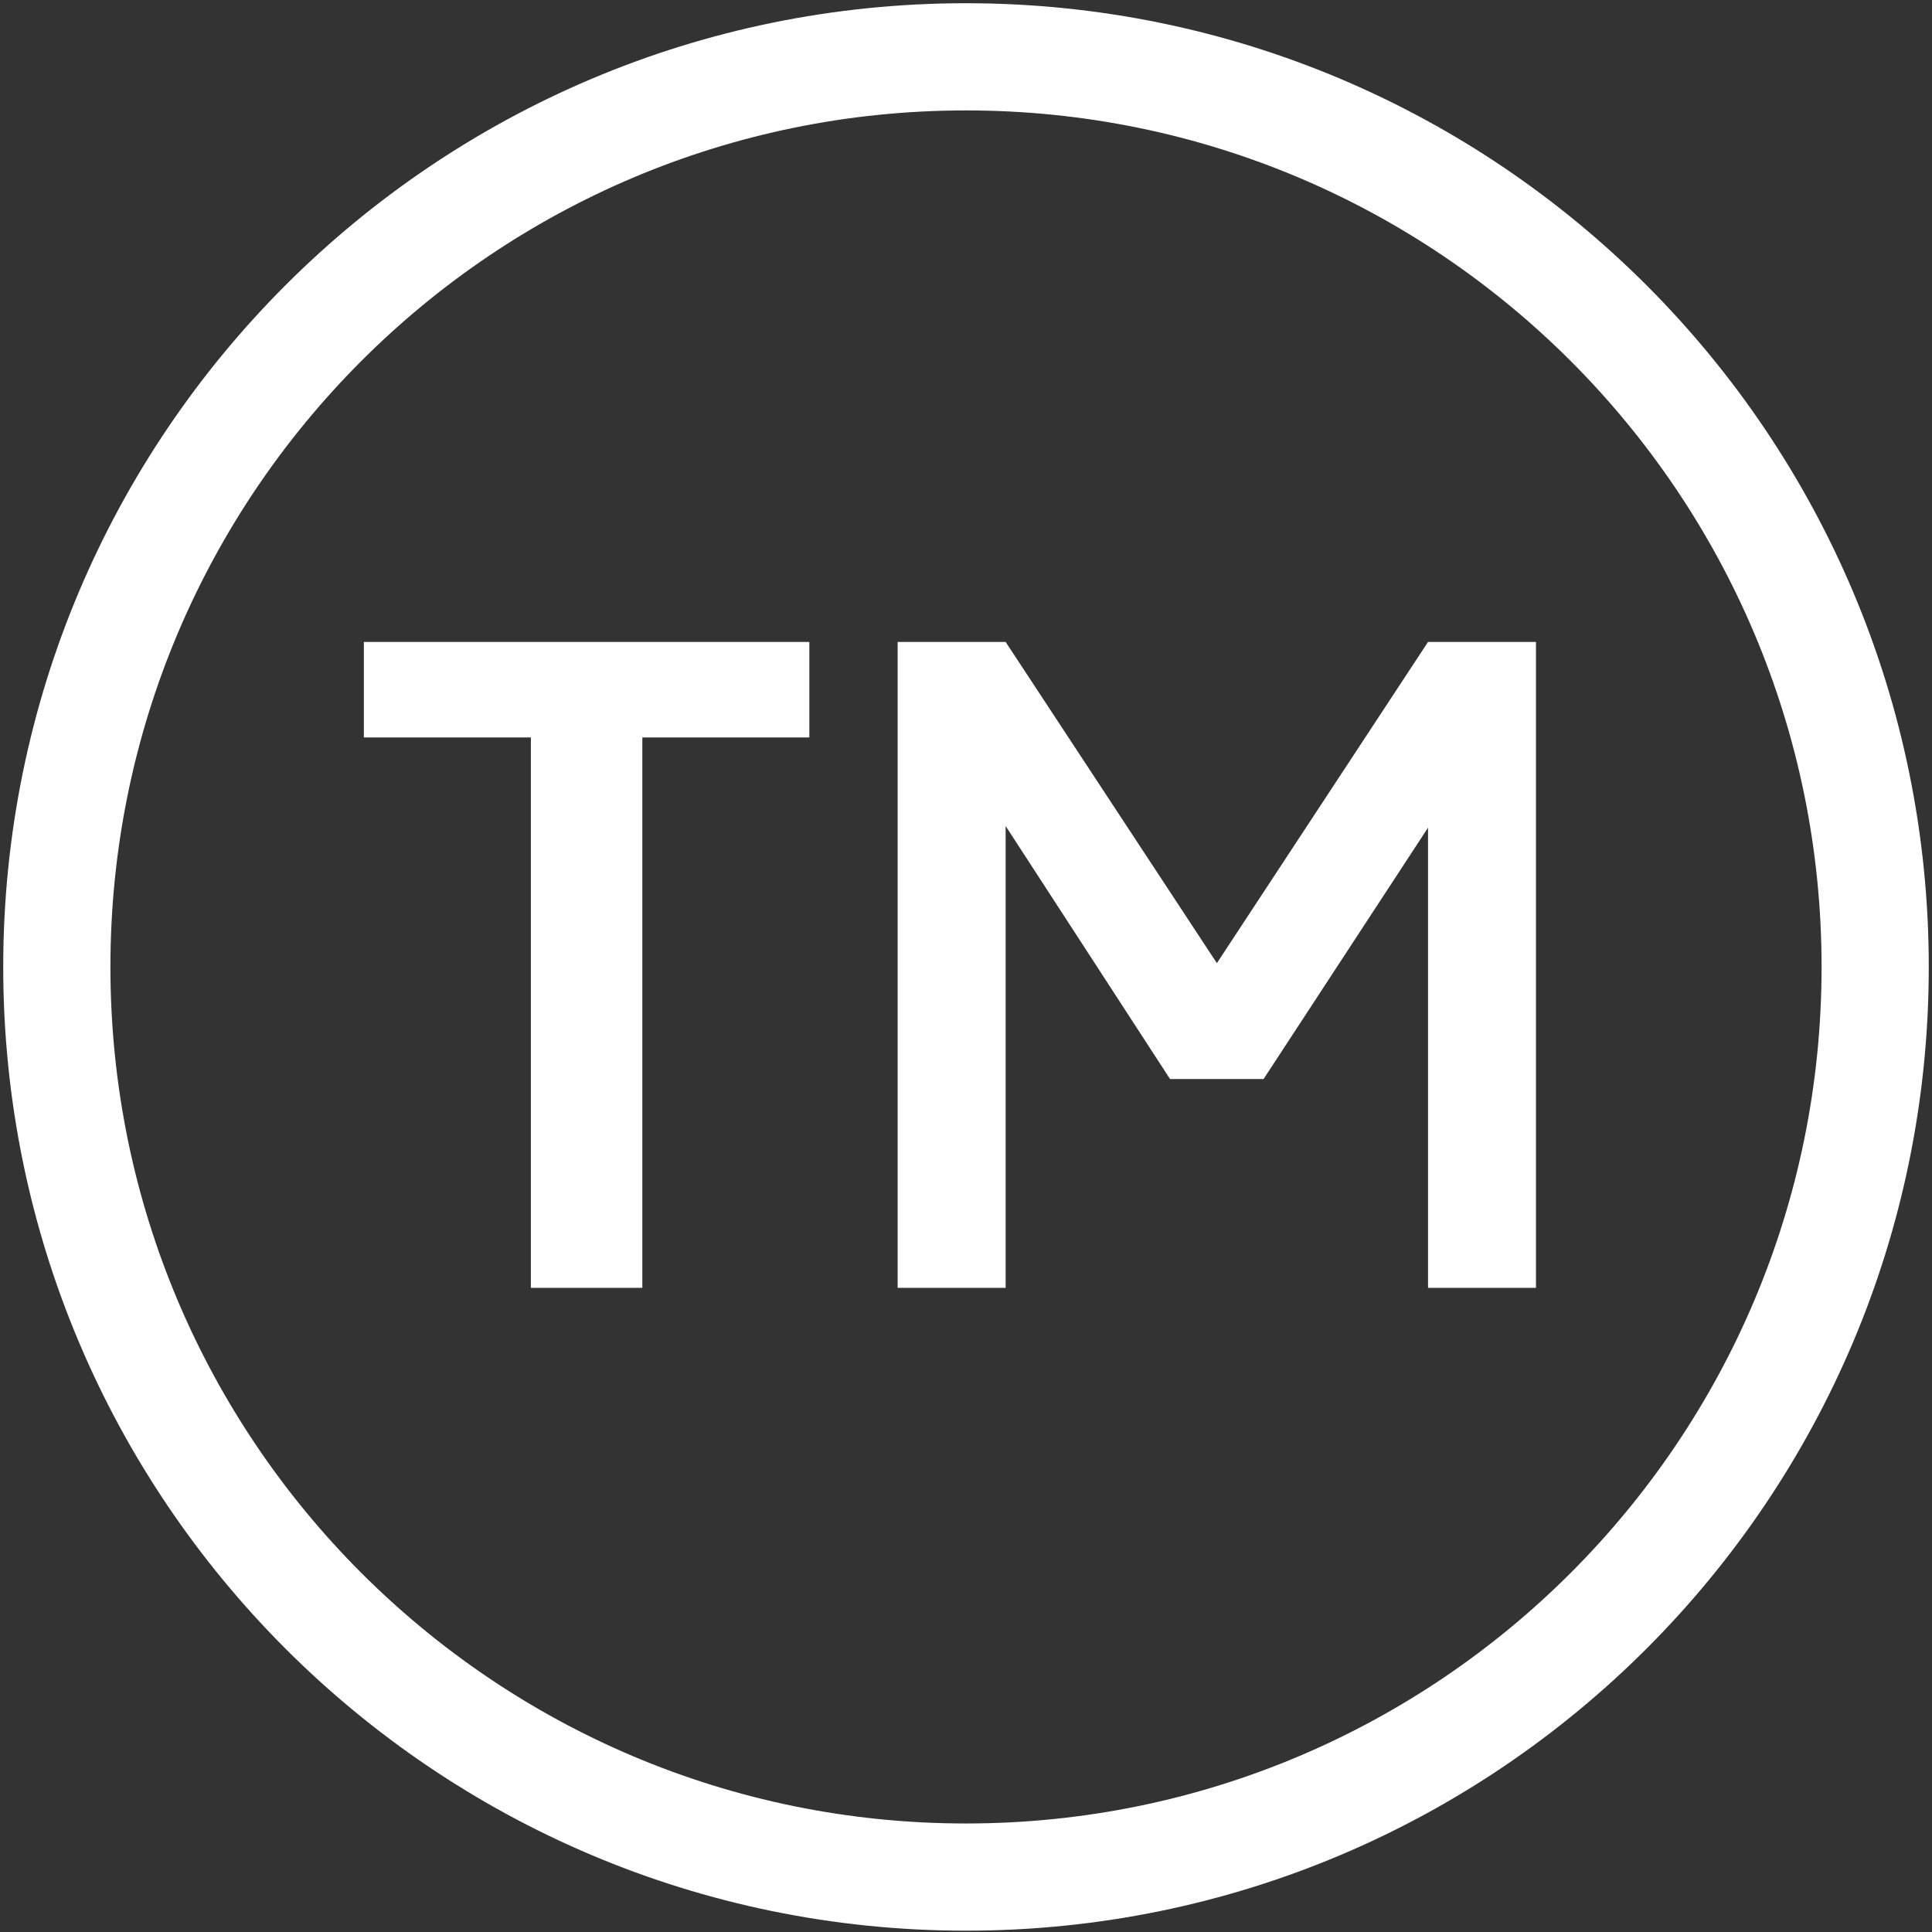
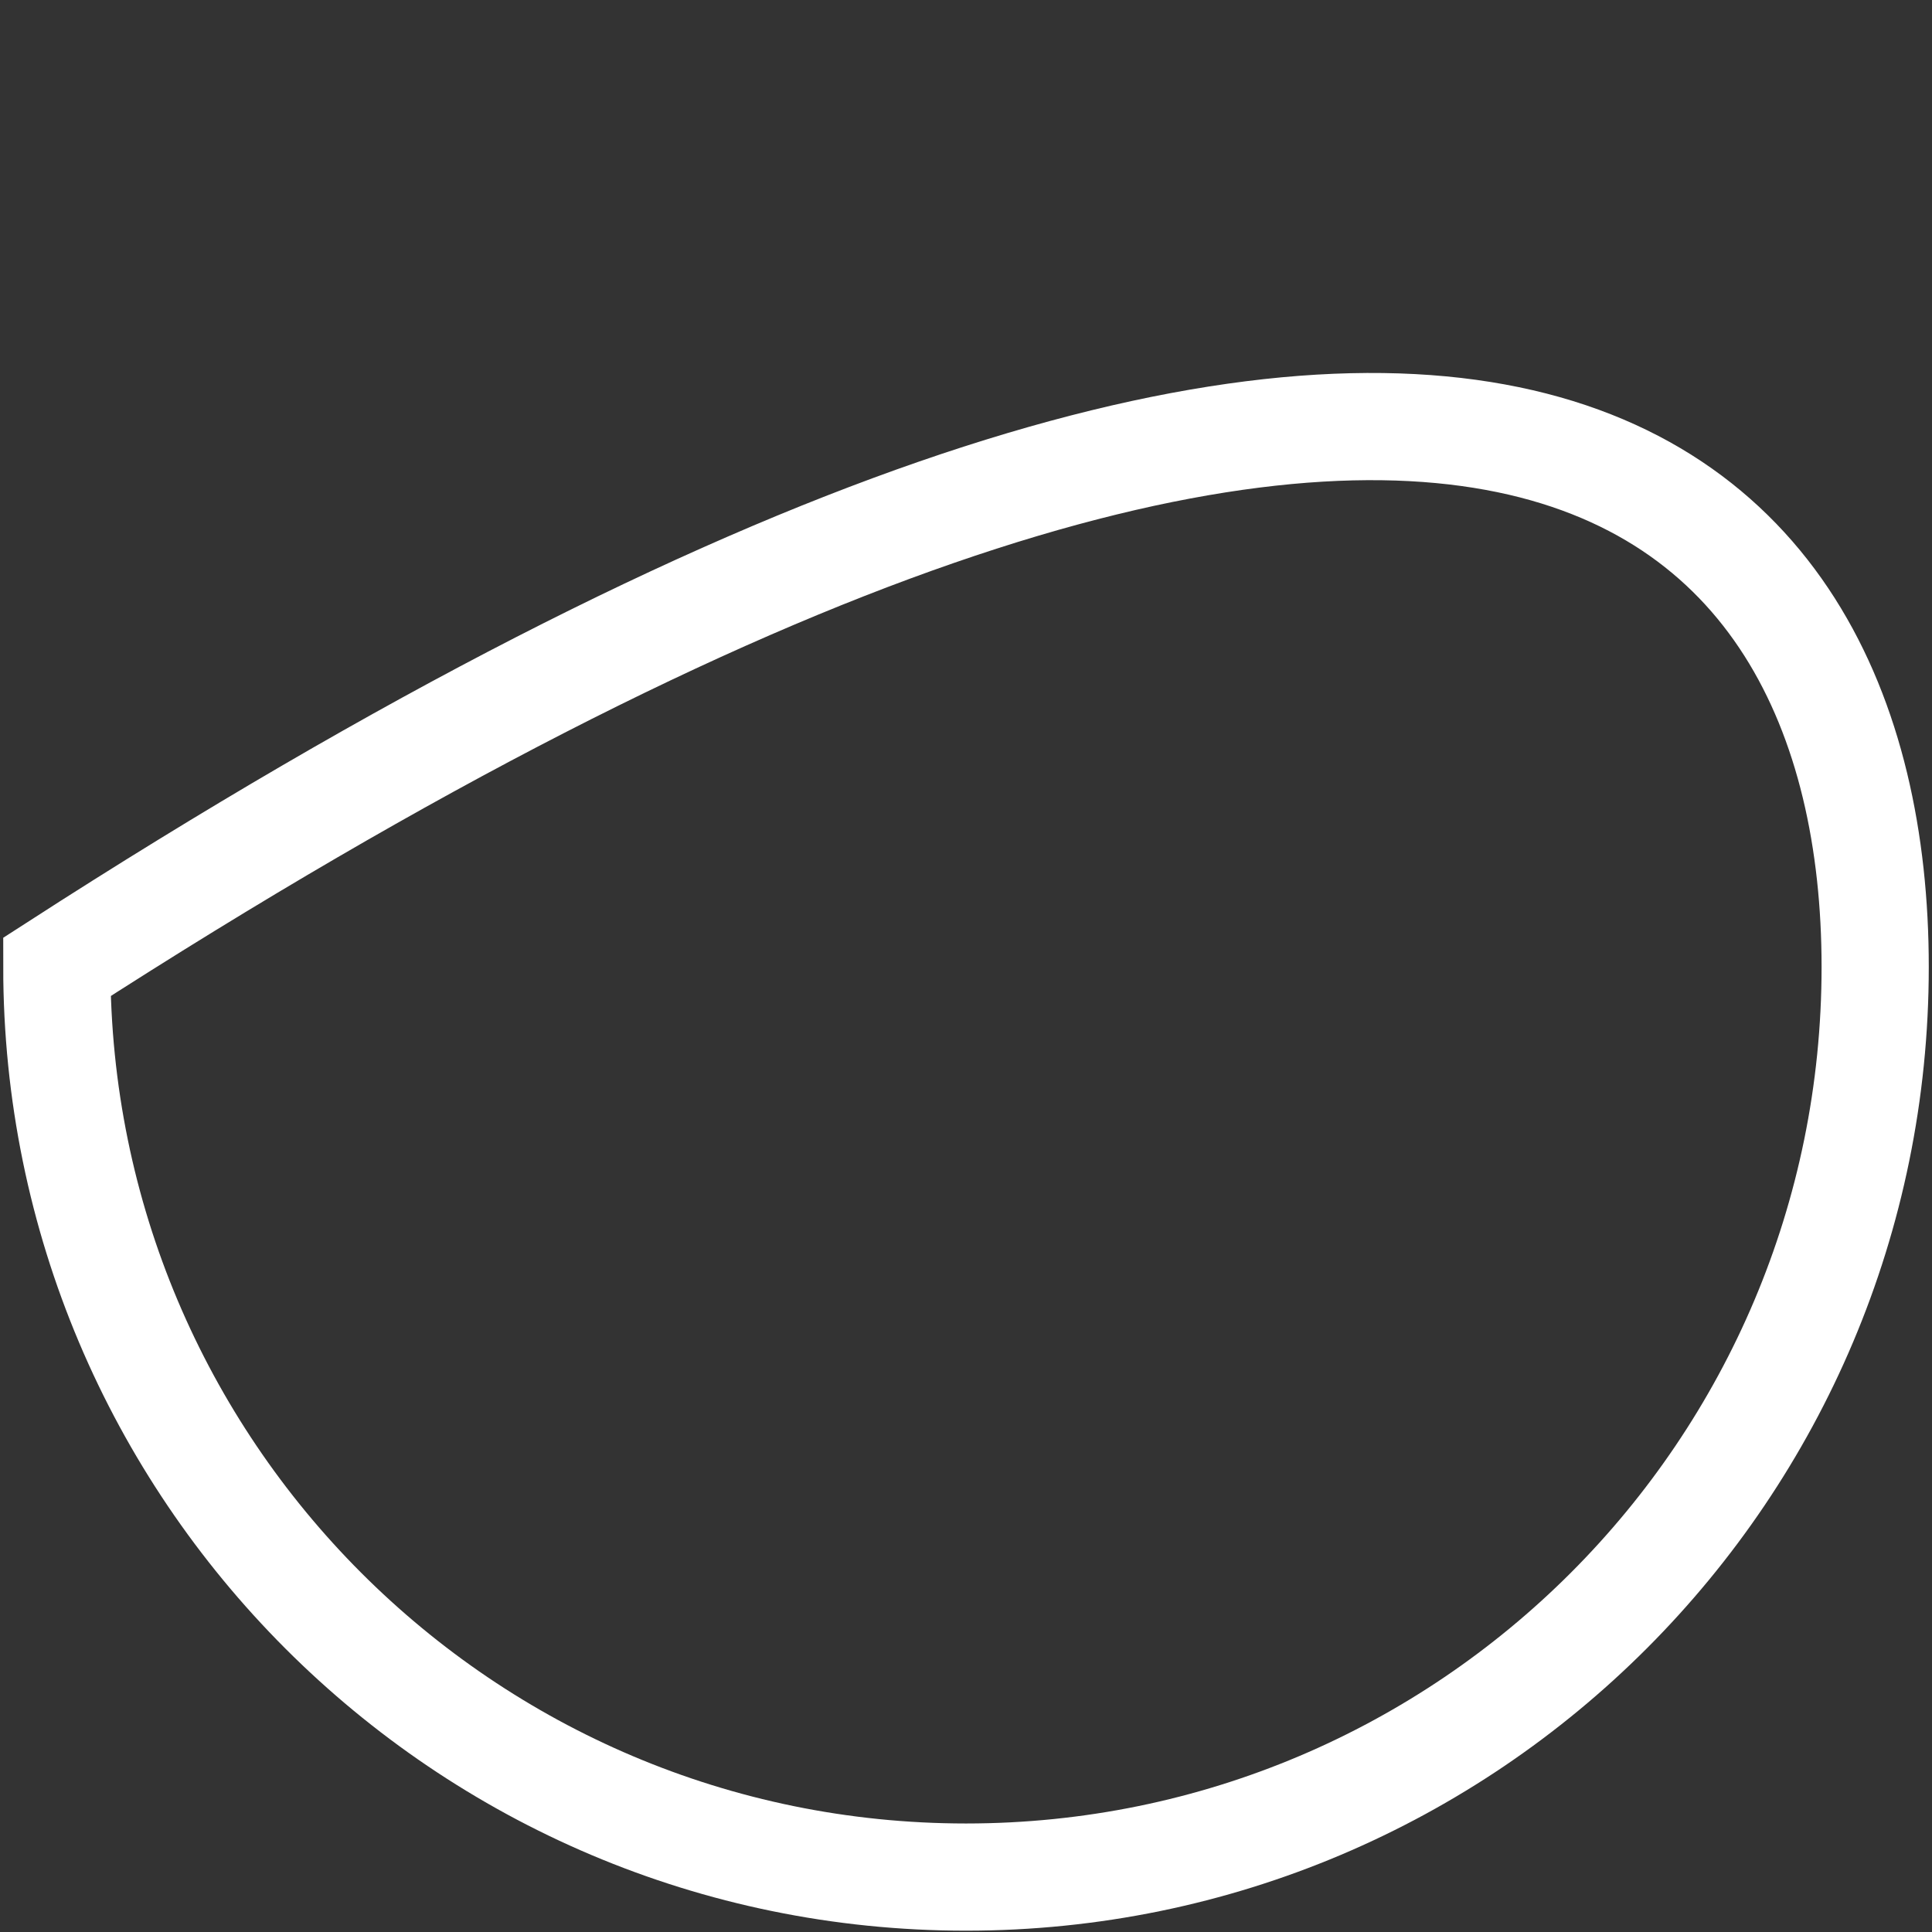
<svg xmlns="http://www.w3.org/2000/svg" width="68" height="68" viewBox="0 0 68 68" fill="none">
  <rect x="0" y="0" width="68" height="68" fill="#333333" stroke="none" />
-   <path d="M66 34.034C66 51.725 51.673 66.067 34.001 66.067C16.327 66.067 2 51.725 2 34.034C2 16.342 16.327 2 34.001 2C51.673 2 66 16.342 66 34.034Z" stroke="white" stroke-width="3.773" stroke-miterlimit="10" />
-   <path d="M12.807 22.594V25.956H18.685V45.328H22.608V25.956H28.486V22.594H12.807ZM42.83 33.9L35.395 22.594H31.594V45.328H35.395V29.073L41.181 37.978H44.474L50.262 29.131V45.328H54.061V22.594H50.262L42.83 33.9Z" fill="white" />
+   <path d="M66 34.034C66 51.725 51.673 66.067 34.001 66.067C16.327 66.067 2 51.725 2 34.034C51.673 2 66 16.342 66 34.034Z" stroke="white" stroke-width="3.773" stroke-miterlimit="10" />
</svg>